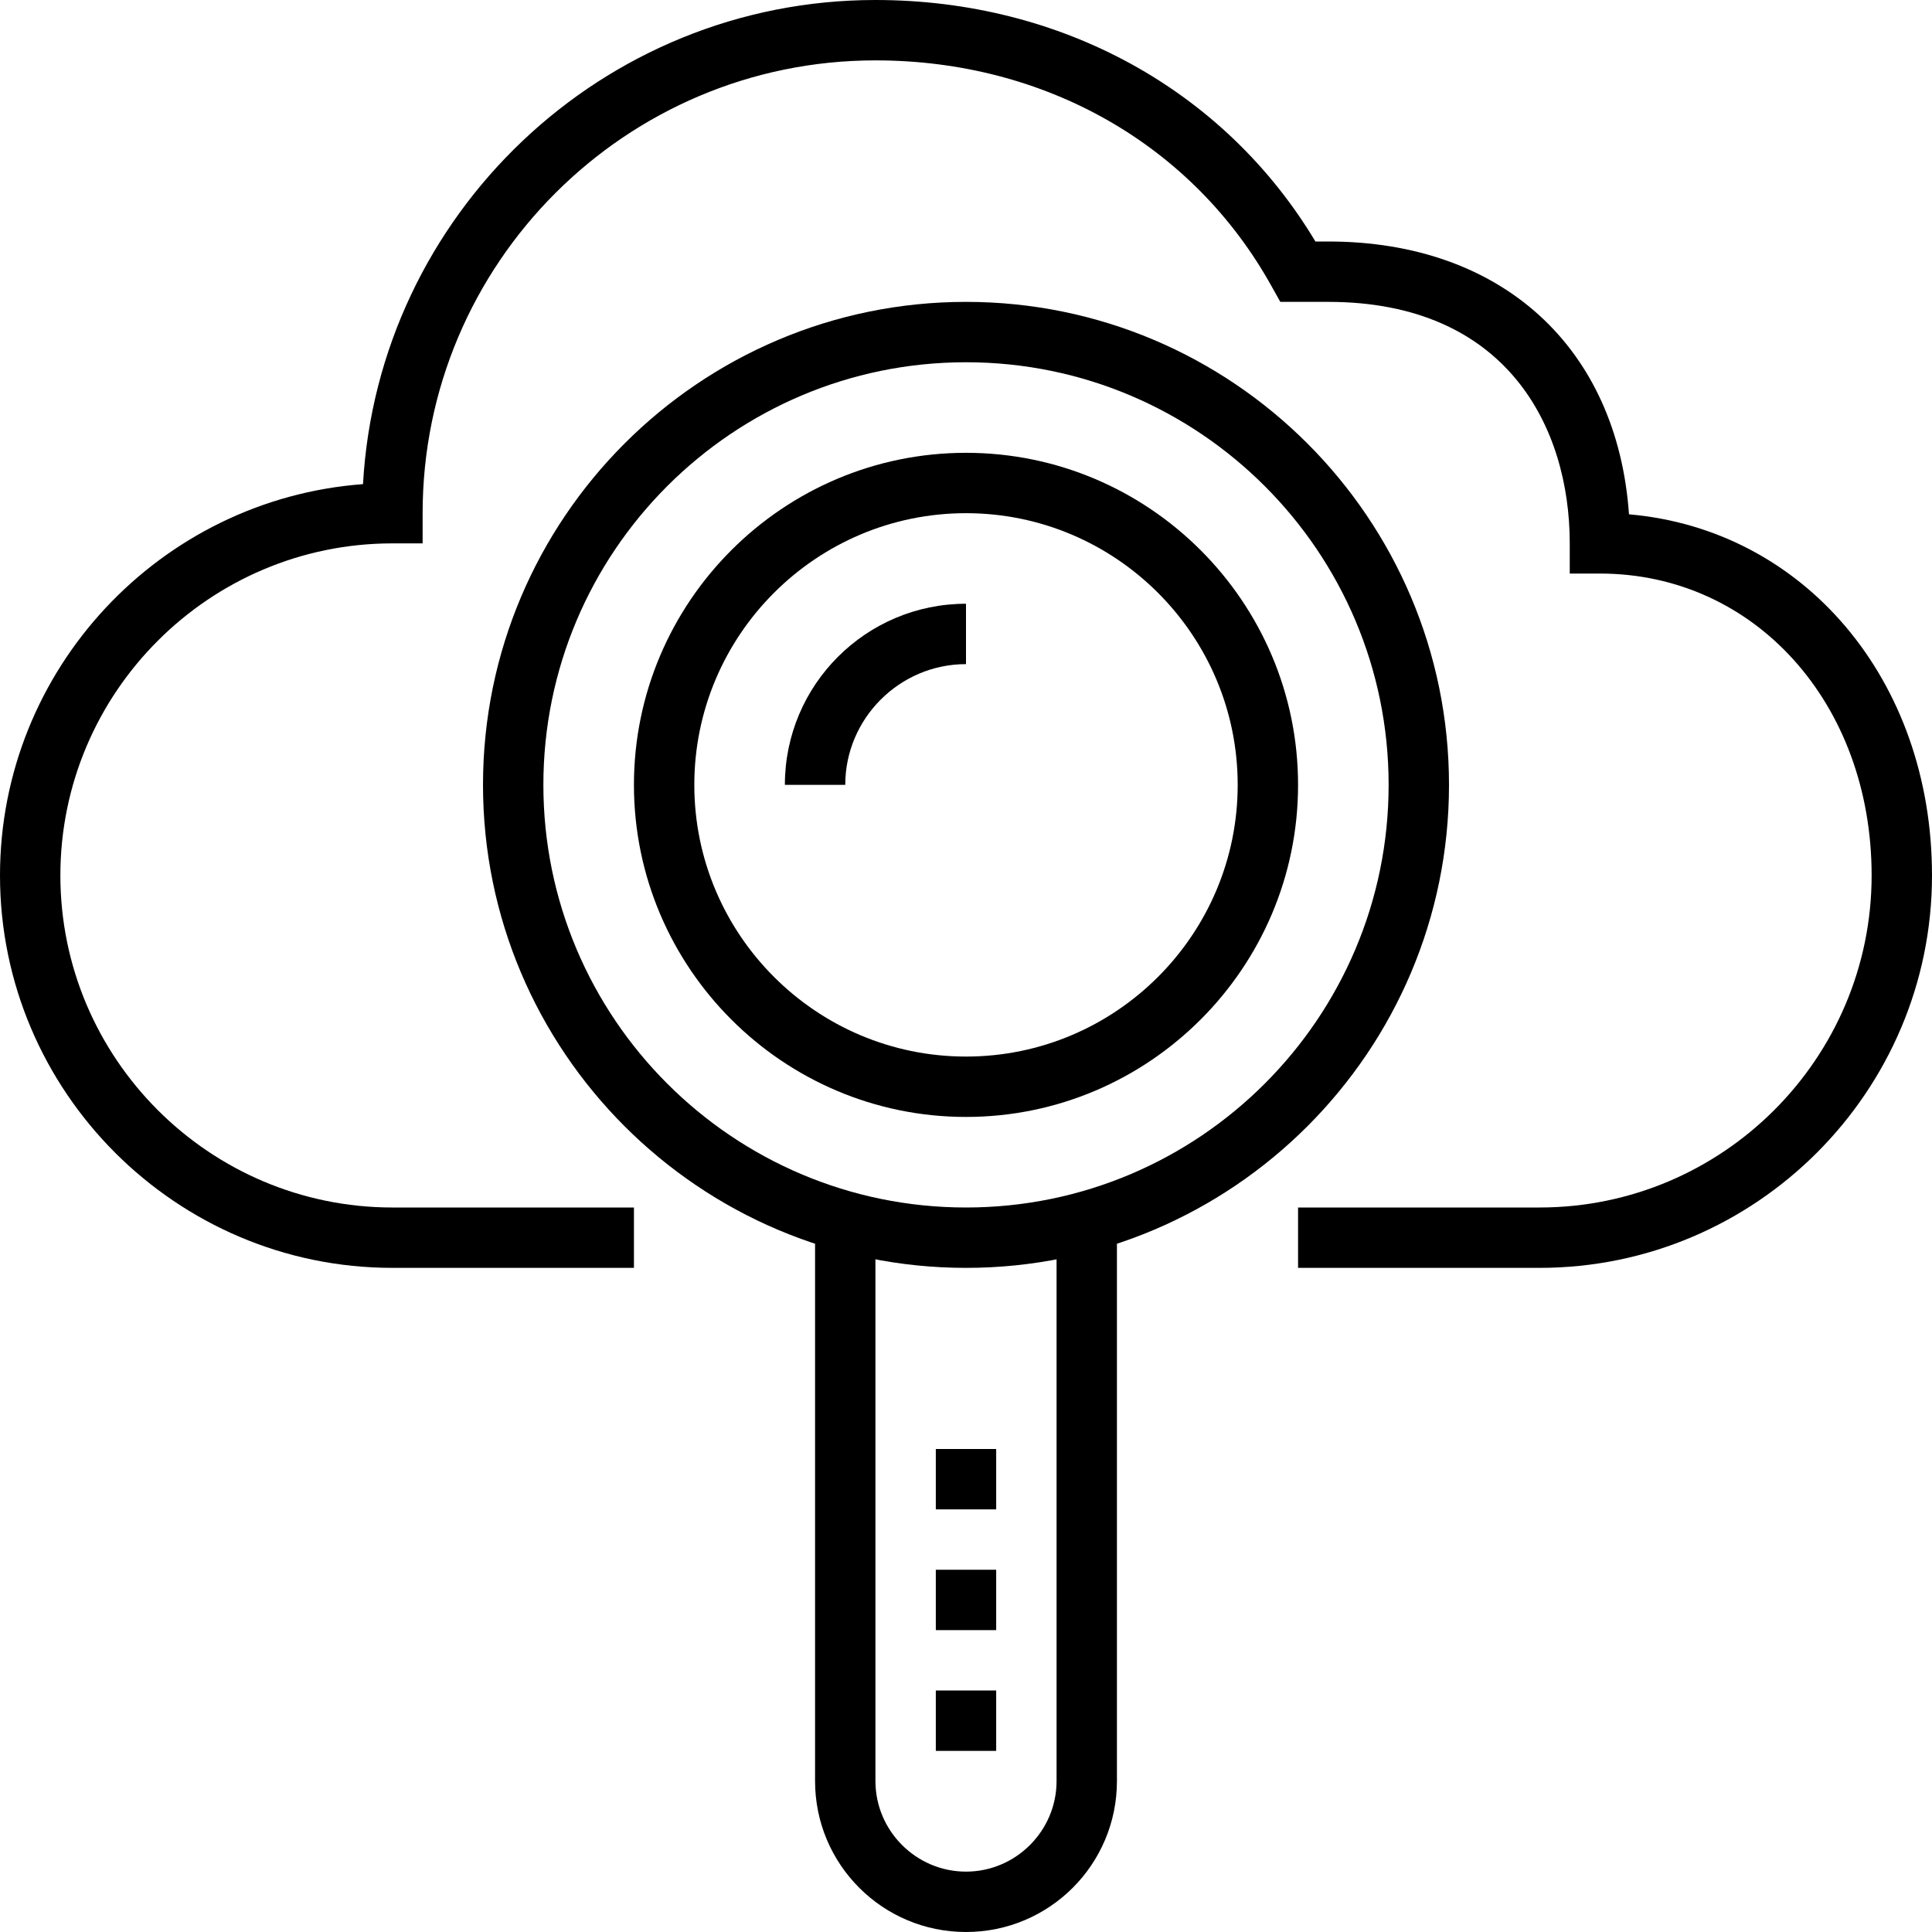
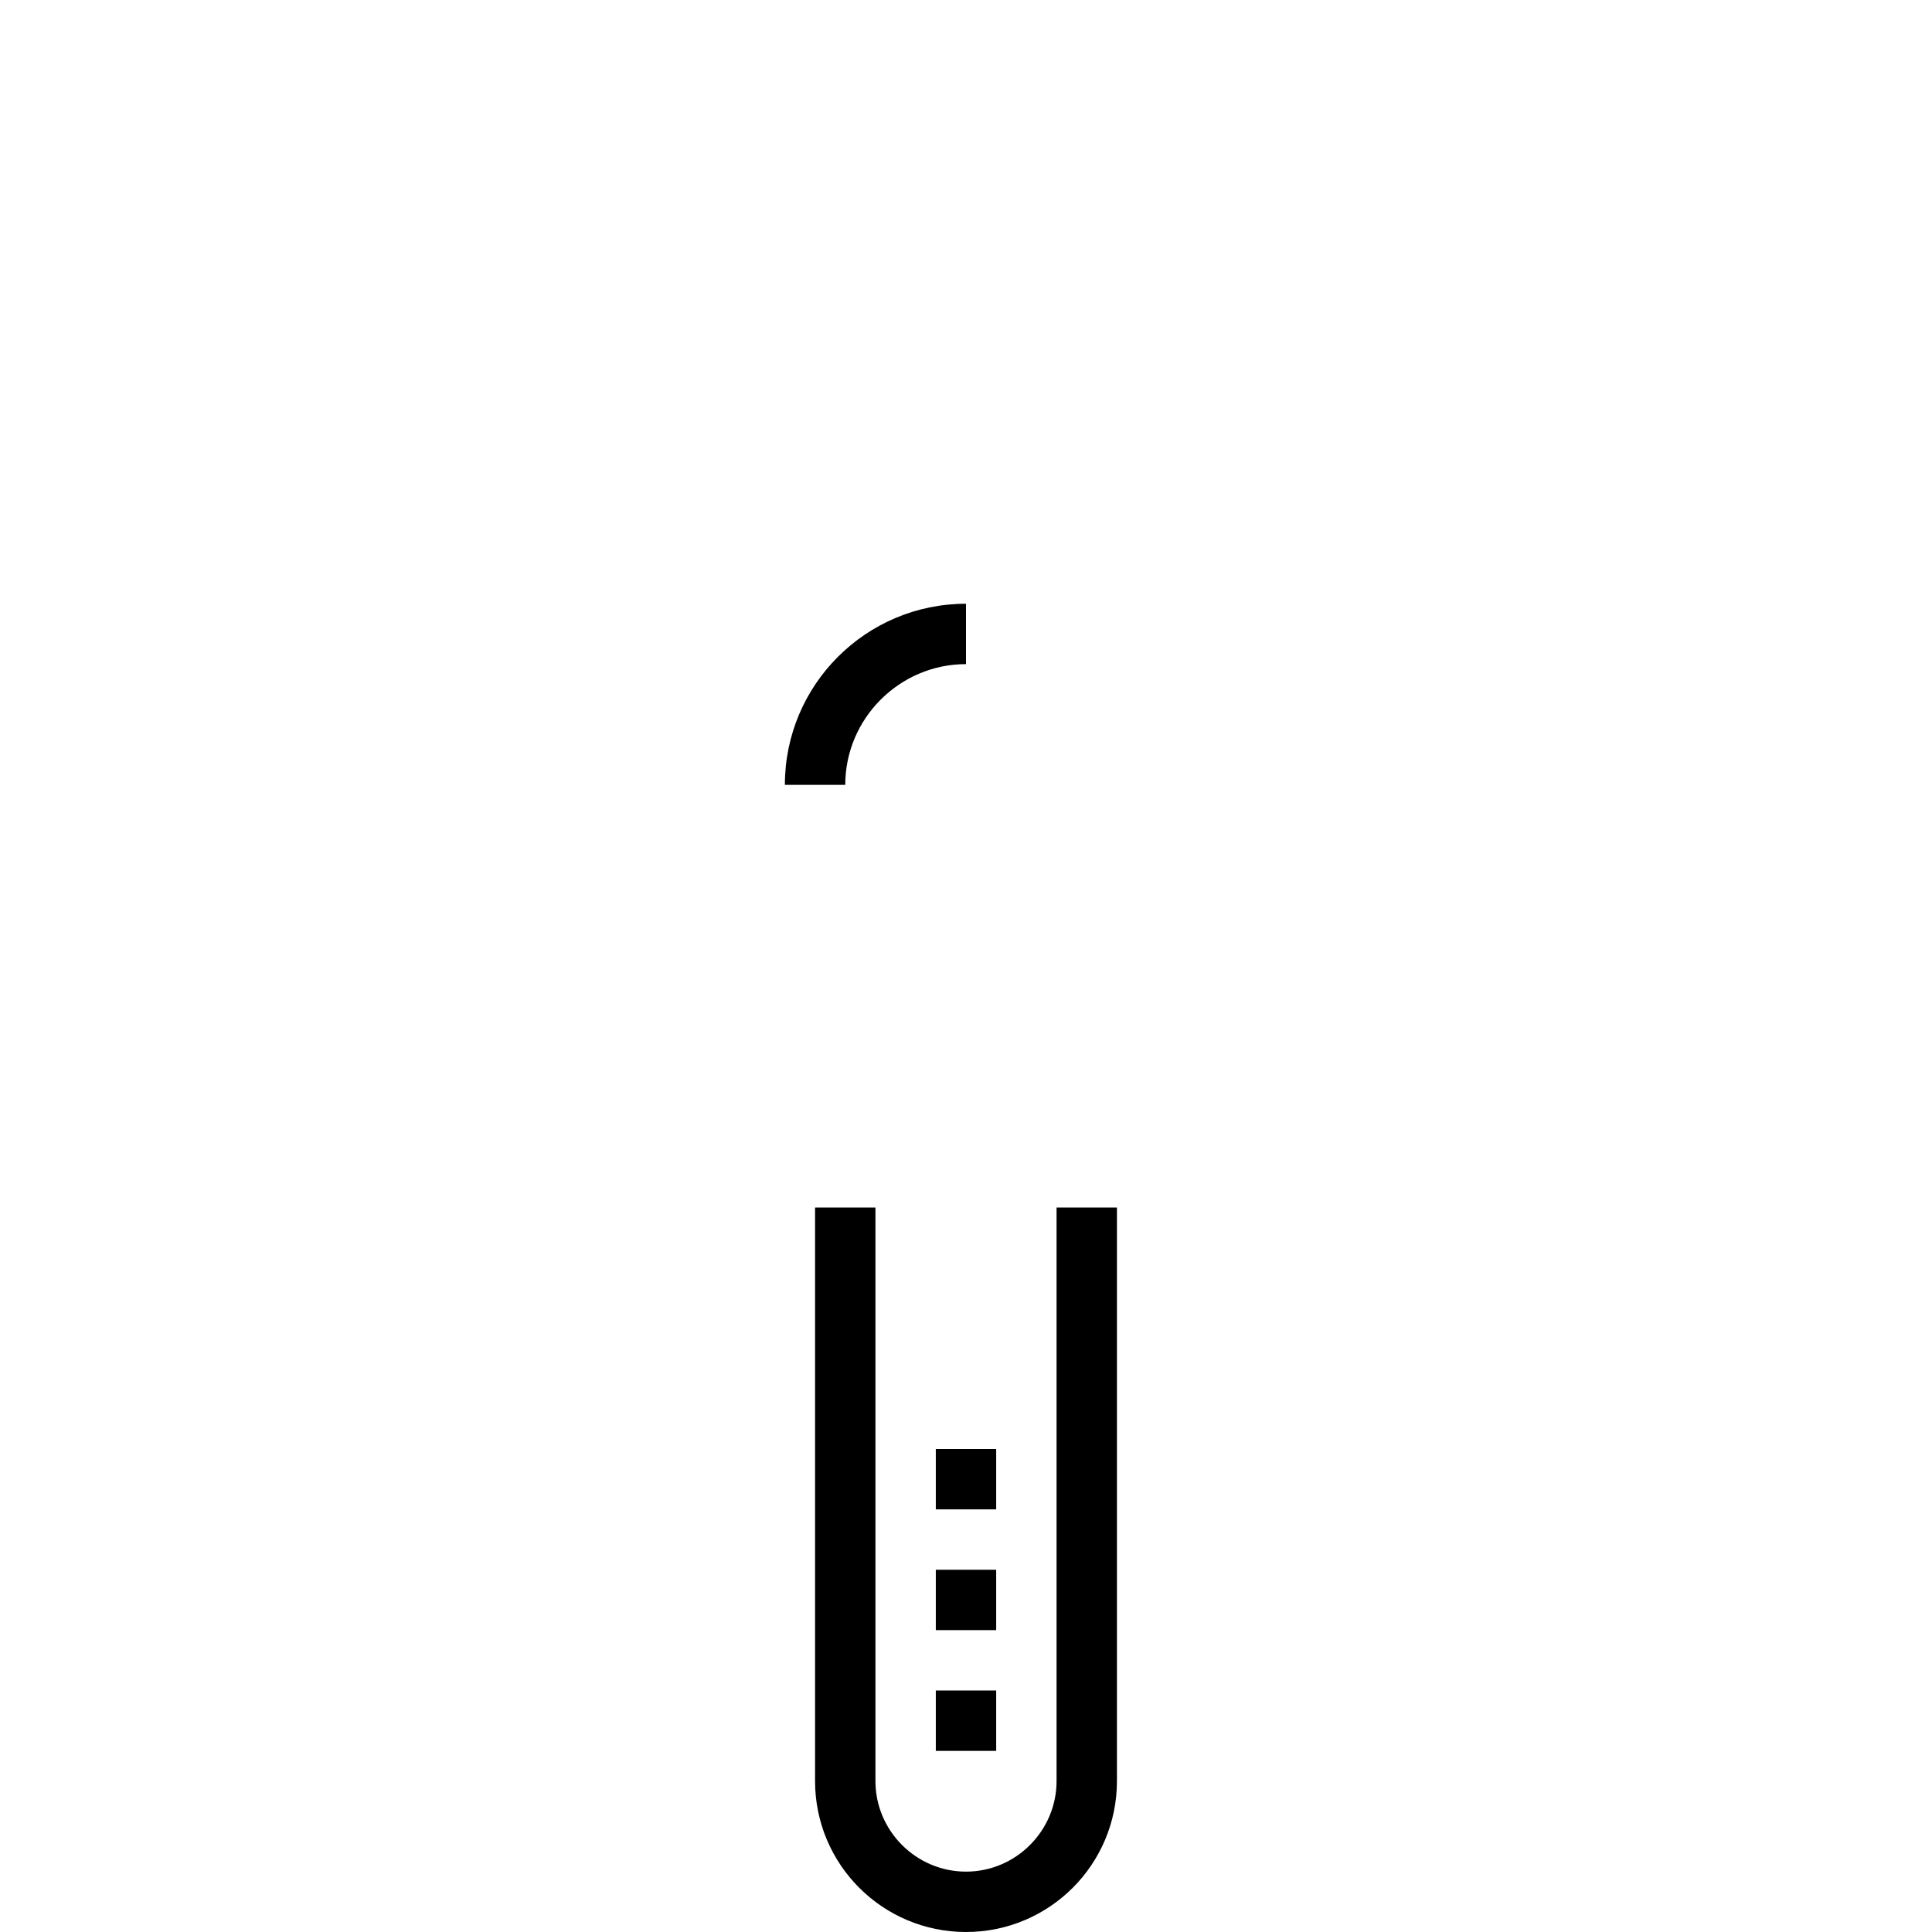
<svg xmlns="http://www.w3.org/2000/svg" viewBox="0 0 512 512">
-   <path d="M408 336h-64v-16h64c48.5 0 88-39.5 88-88 0-45.6-31-80-72-80h-8v-8c0-30.9-16.8-64-64-64h-12.7l-2.3-4.1C316.2 38.4 277 16 232 16c-66.2 0-120 53.8-120 120v8h-8c-48.5 0-88 39.5-88 88s39.5 88 88 88h64v16h-64C46.7 336 0 289.3 0 232c0-54.7 42.5-99.7 96.2-103.7C100.2 56.9 159.6 0 232 0c49.2 0 92.5 23.8 116.6 64h3.4c46 0 76.6 28.1 79.7 72.3 46.3 4 80.3 43.8 80.3 95.7 0 57.3-46.7 104-104 104z" />
-   <path d="M256 336c-70.6 0-128-57.4-128-128S185.4 80 256 80s128 57.4 128 128-57.4 128-128 128zm0-240c-61.8 0-112 50.2-112 112s50.2 112 112 112 112-50.2 112-112S317.8 96 256 96z" />
-   <path d="M256 296c-48.5 0-88-39.5-88-88s39.5-88 88-88 88 39.5 88 88-39.5 88-88 88zm0-160c-39.7 0-72 32.3-72 72s32.3 72 72 72 72-32.3 72-72-32.3-72-72-72z" />
  <path d="M224 208h-16c0-26.5 21.5-48 48-48v16c-17.6 0-32 14.4-32 32zm32 304c-22.1 0-40-17.9-40-40V320h16v152c0 13.2 10.8 24 24 24s24-10.8 24-24V320h16v152c0 22.1-17.9 40-40 40z" />
  <path d="M248 384h16v16h-16zm0 32h16v16h-16zm0 32h16v16h-16z" />
</svg>